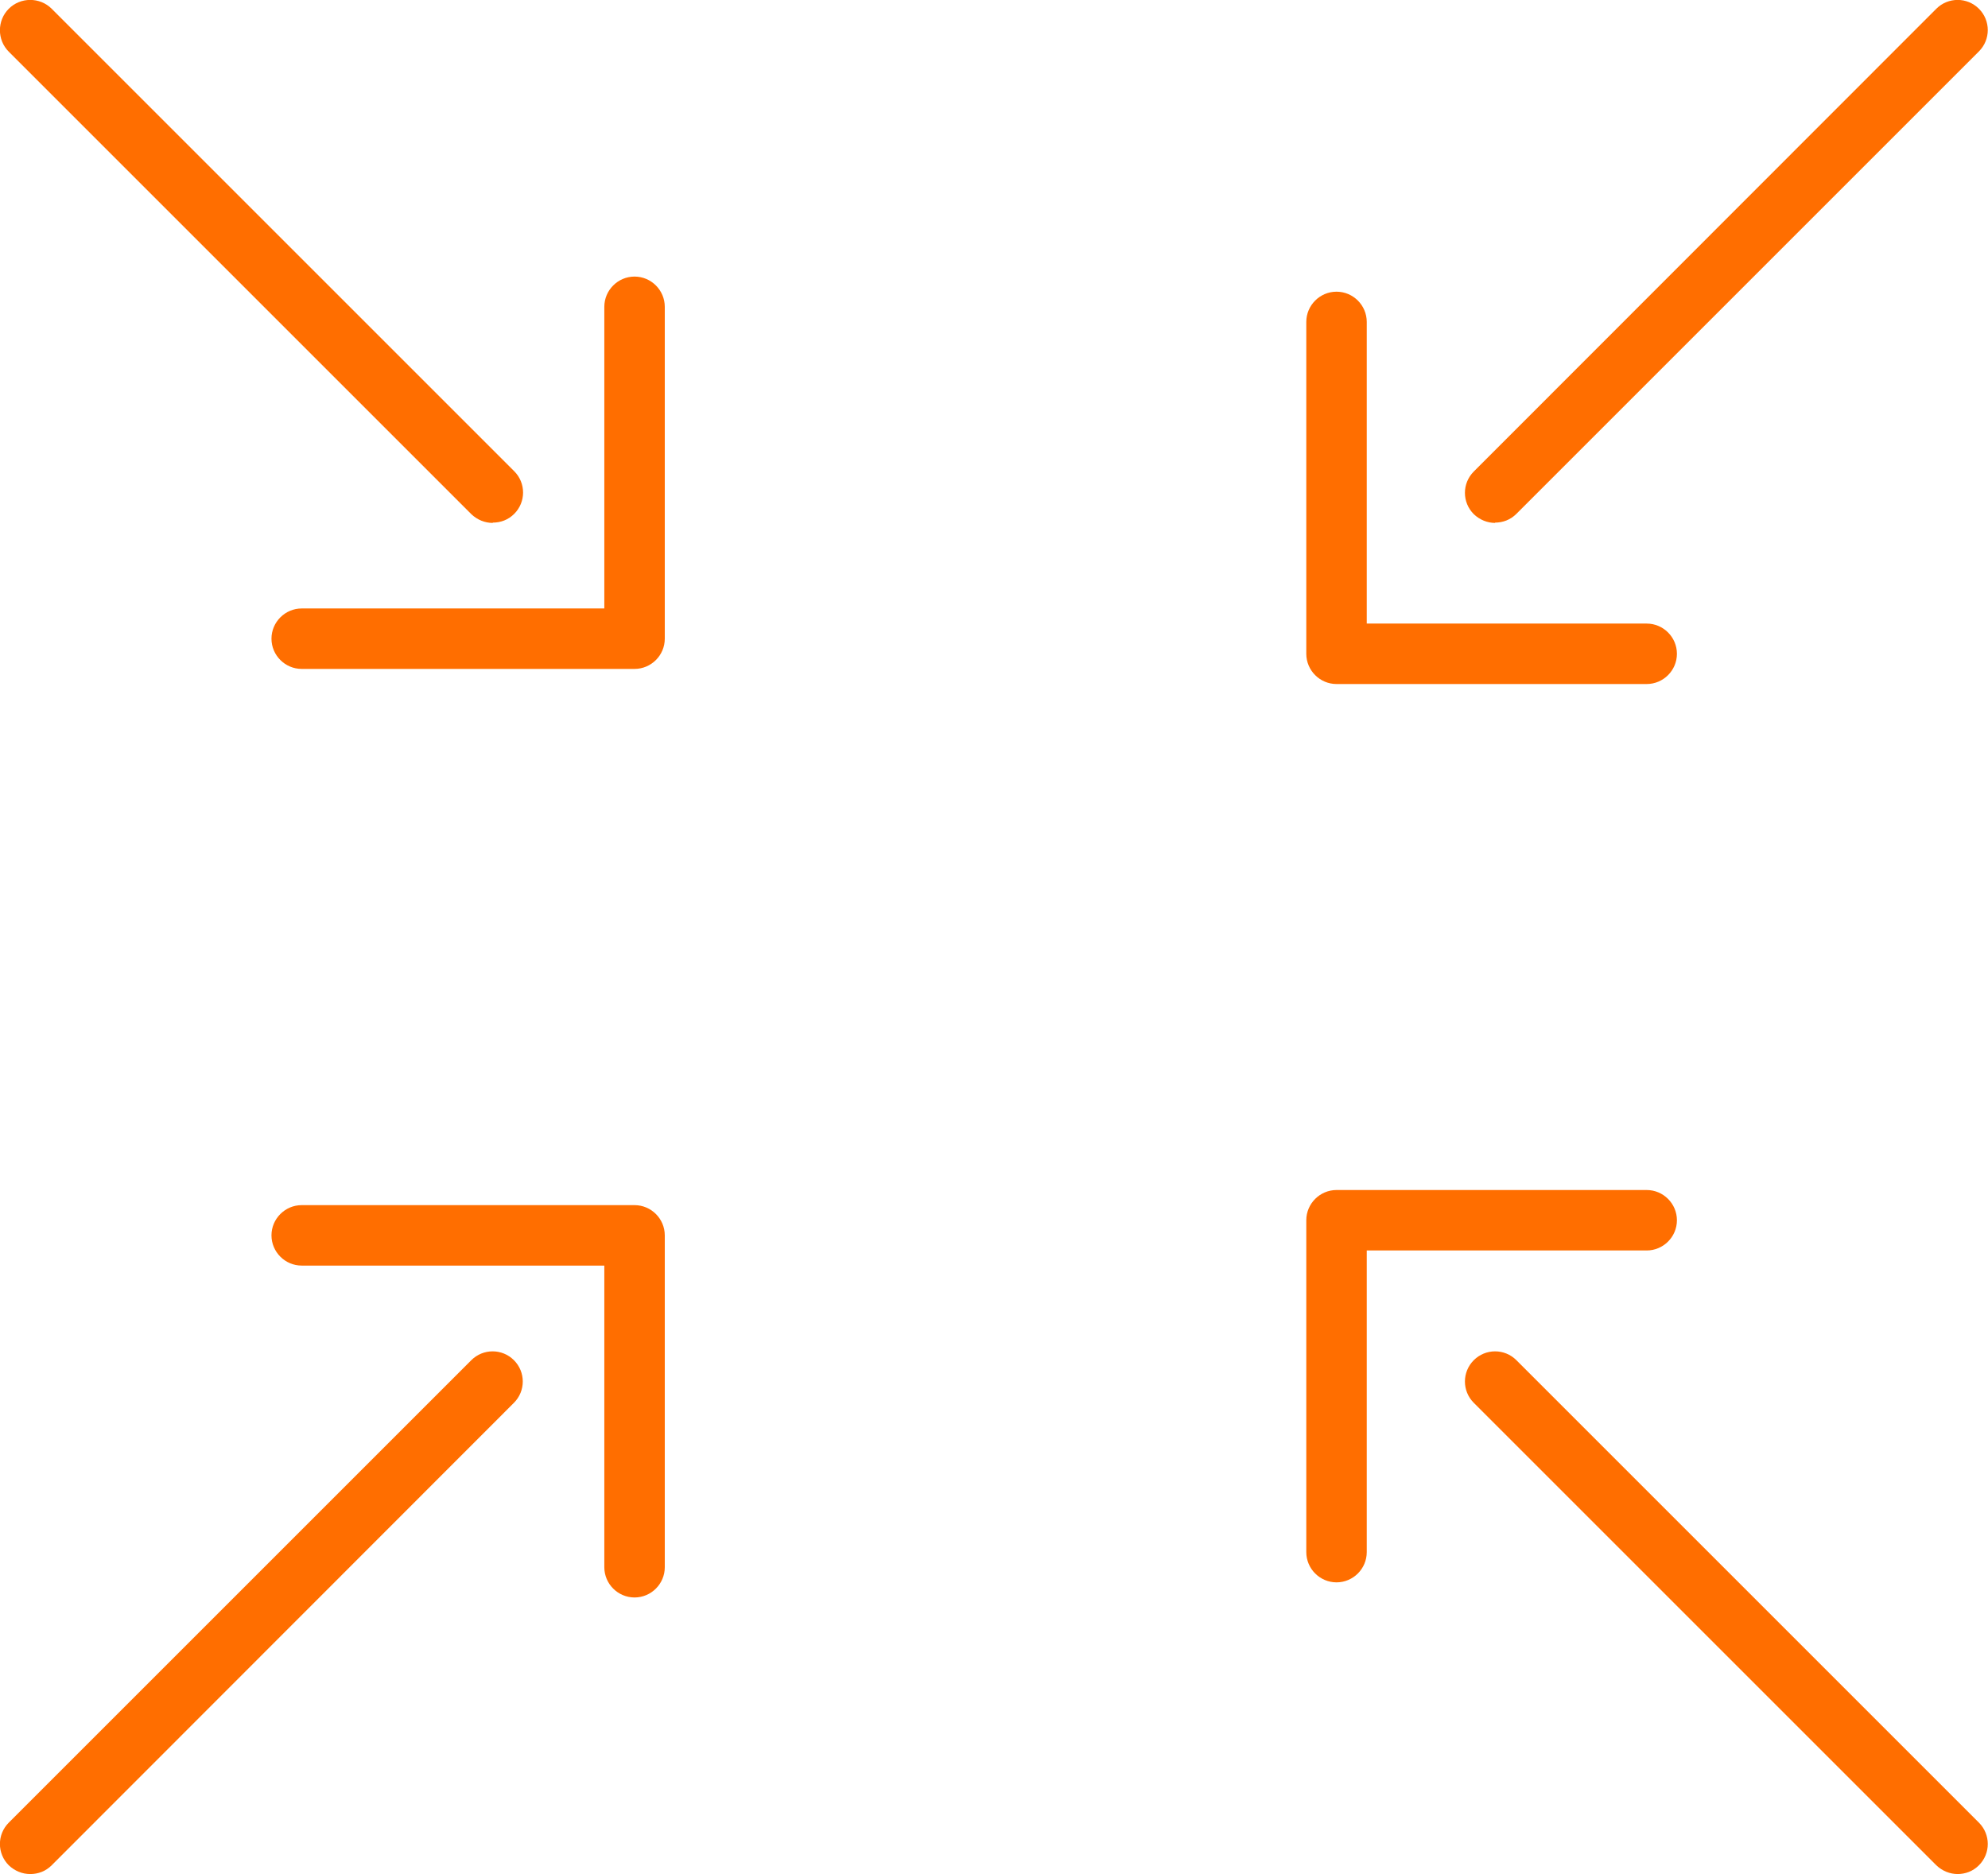
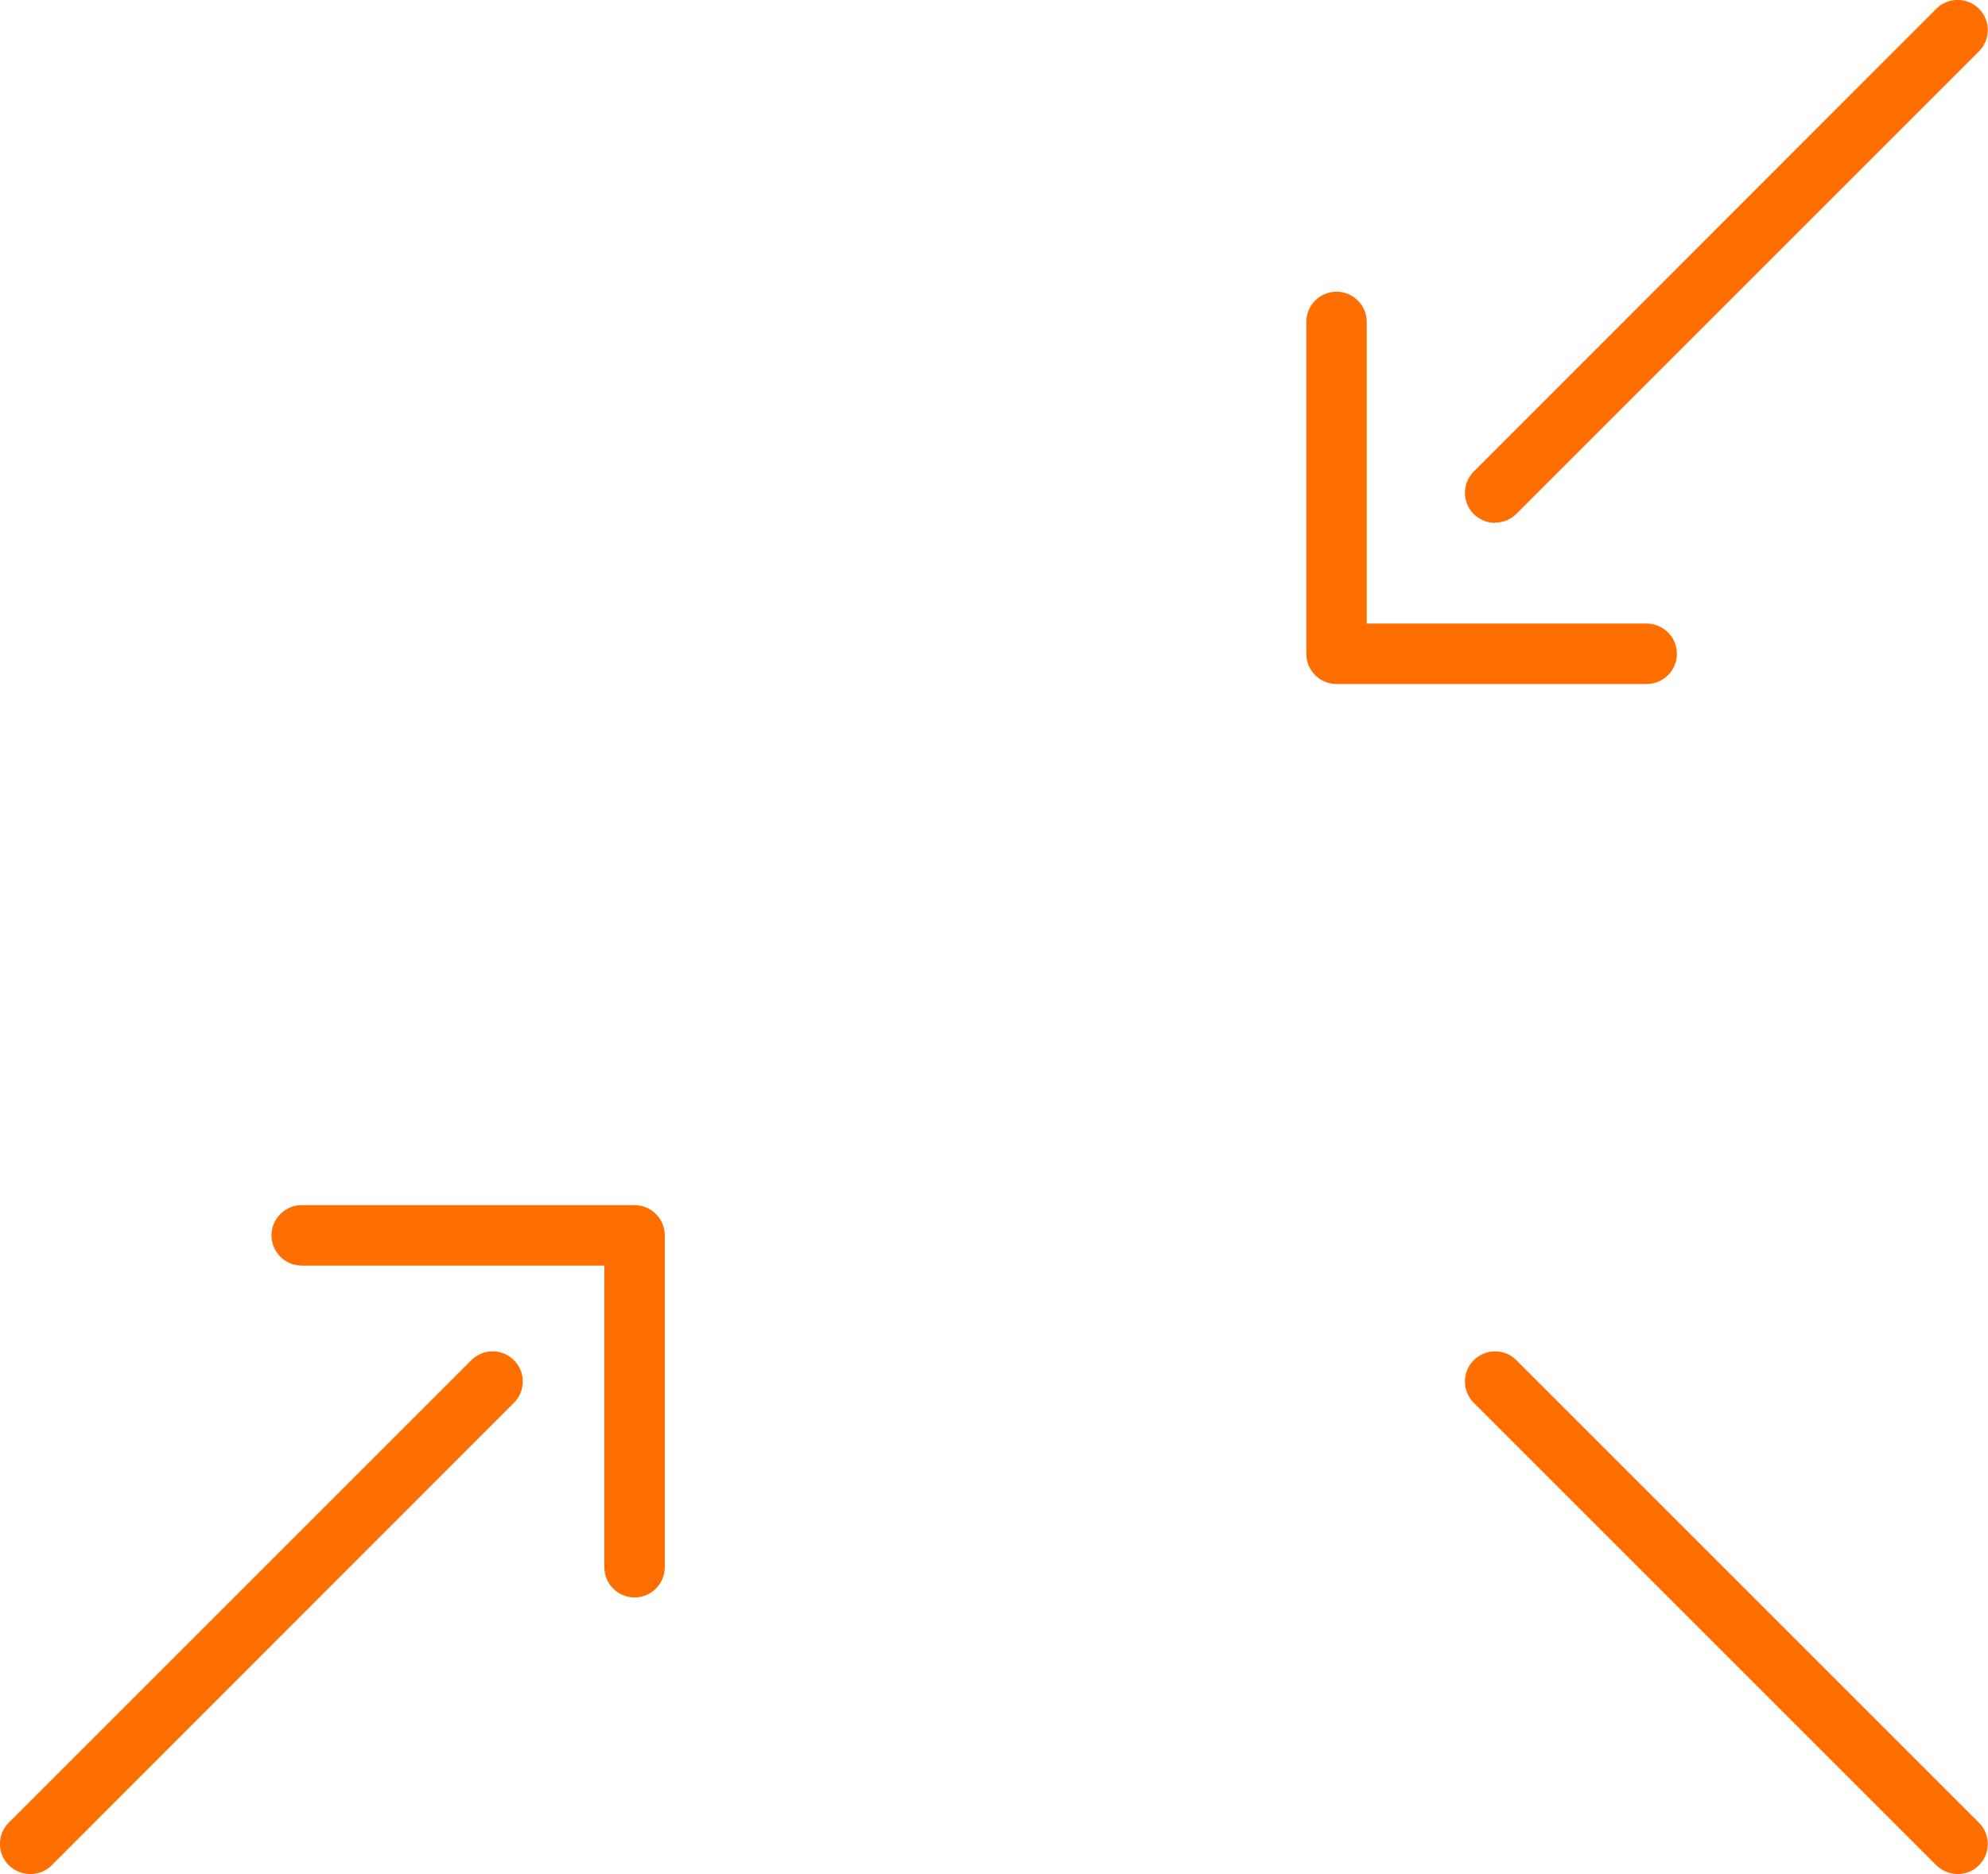
<svg xmlns="http://www.w3.org/2000/svg" id="Ebene_2" viewBox="0 0 65.76 62">
  <g id="Ebene_1-2">
    <path d="m20.99,52.85c-.55,0-1-.45-1-1v-9.98h-10.01c-.55,0-1-.45-1-1s.45-1,1-1h11.01c.55,0,1,.45,1,1v10.98c0,.55-.45,1-1,1Z" fill="#ff6e00" />
-     <path d="m44.21,52.35c-.55,0-1-.45-1-1v-10.98c0-.55.45-1,1-1h10.26c.55,0,1,.45,1,1s-.45,1-1,1h-9.26v9.98c0,.55-.45,1-1,1Z" fill="#ff6e00" />
    <path d="m64.76,62c-.26,0-.51-.1-.71-.29l-15.3-15.3c-.39-.39-.39-1.02,0-1.41s1.02-.39,1.41,0l15.3,15.3c.39.39.39,1.02,0,1.41-.2.2-.45.29-.71.29Z" fill="#ff6e00" />
    <path d="m1,62c-.26,0-.51-.1-.71-.29-.39-.39-.39-1.02,0-1.41l15.3-15.3c.39-.39,1.02-.39,1.41,0s.39,1.02,0,1.41L1.71,61.71c-.2.2-.45.29-.71.29Z" fill="#ff6e00" />
-     <path d="m20.99,22.13h-11.01c-.55,0-1-.45-1-1s.45-1,1-1h10.01v-9.98c0-.55.45-1,1-1s1,.45,1,1v10.98c0,.55-.45,1-1,1Z" fill="#ff6e00" />
    <path d="m54.47,22.63h-10.26c-.55,0-1-.45-1-1v-10.98c0-.55.45-1,1-1s1,.45,1,1v9.98h9.26c.55,0,1,.45,1,1s-.45,1-1,1Z" fill="#ff6e00" />
    <path d="m49.46,17.3c-.26,0-.51-.1-.71-.29-.39-.39-.39-1.02,0-1.41L64.05.29c.39-.39,1.02-.39,1.41,0s.39,1.02,0,1.41l-15.3,15.3c-.2.2-.45.29-.71.29Z" fill="#ff6e00" />
-     <path d="m16.3,17.3c-.26,0-.51-.1-.71-.29L.29,1.71C-.1,1.32-.1.68.29.29S1.32-.1,1.71.29l15.3,15.3c.39.39.39,1.02,0,1.41-.2.2-.45.29-.71.29Z" fill="#ff6e00" />
  </g>
</svg>